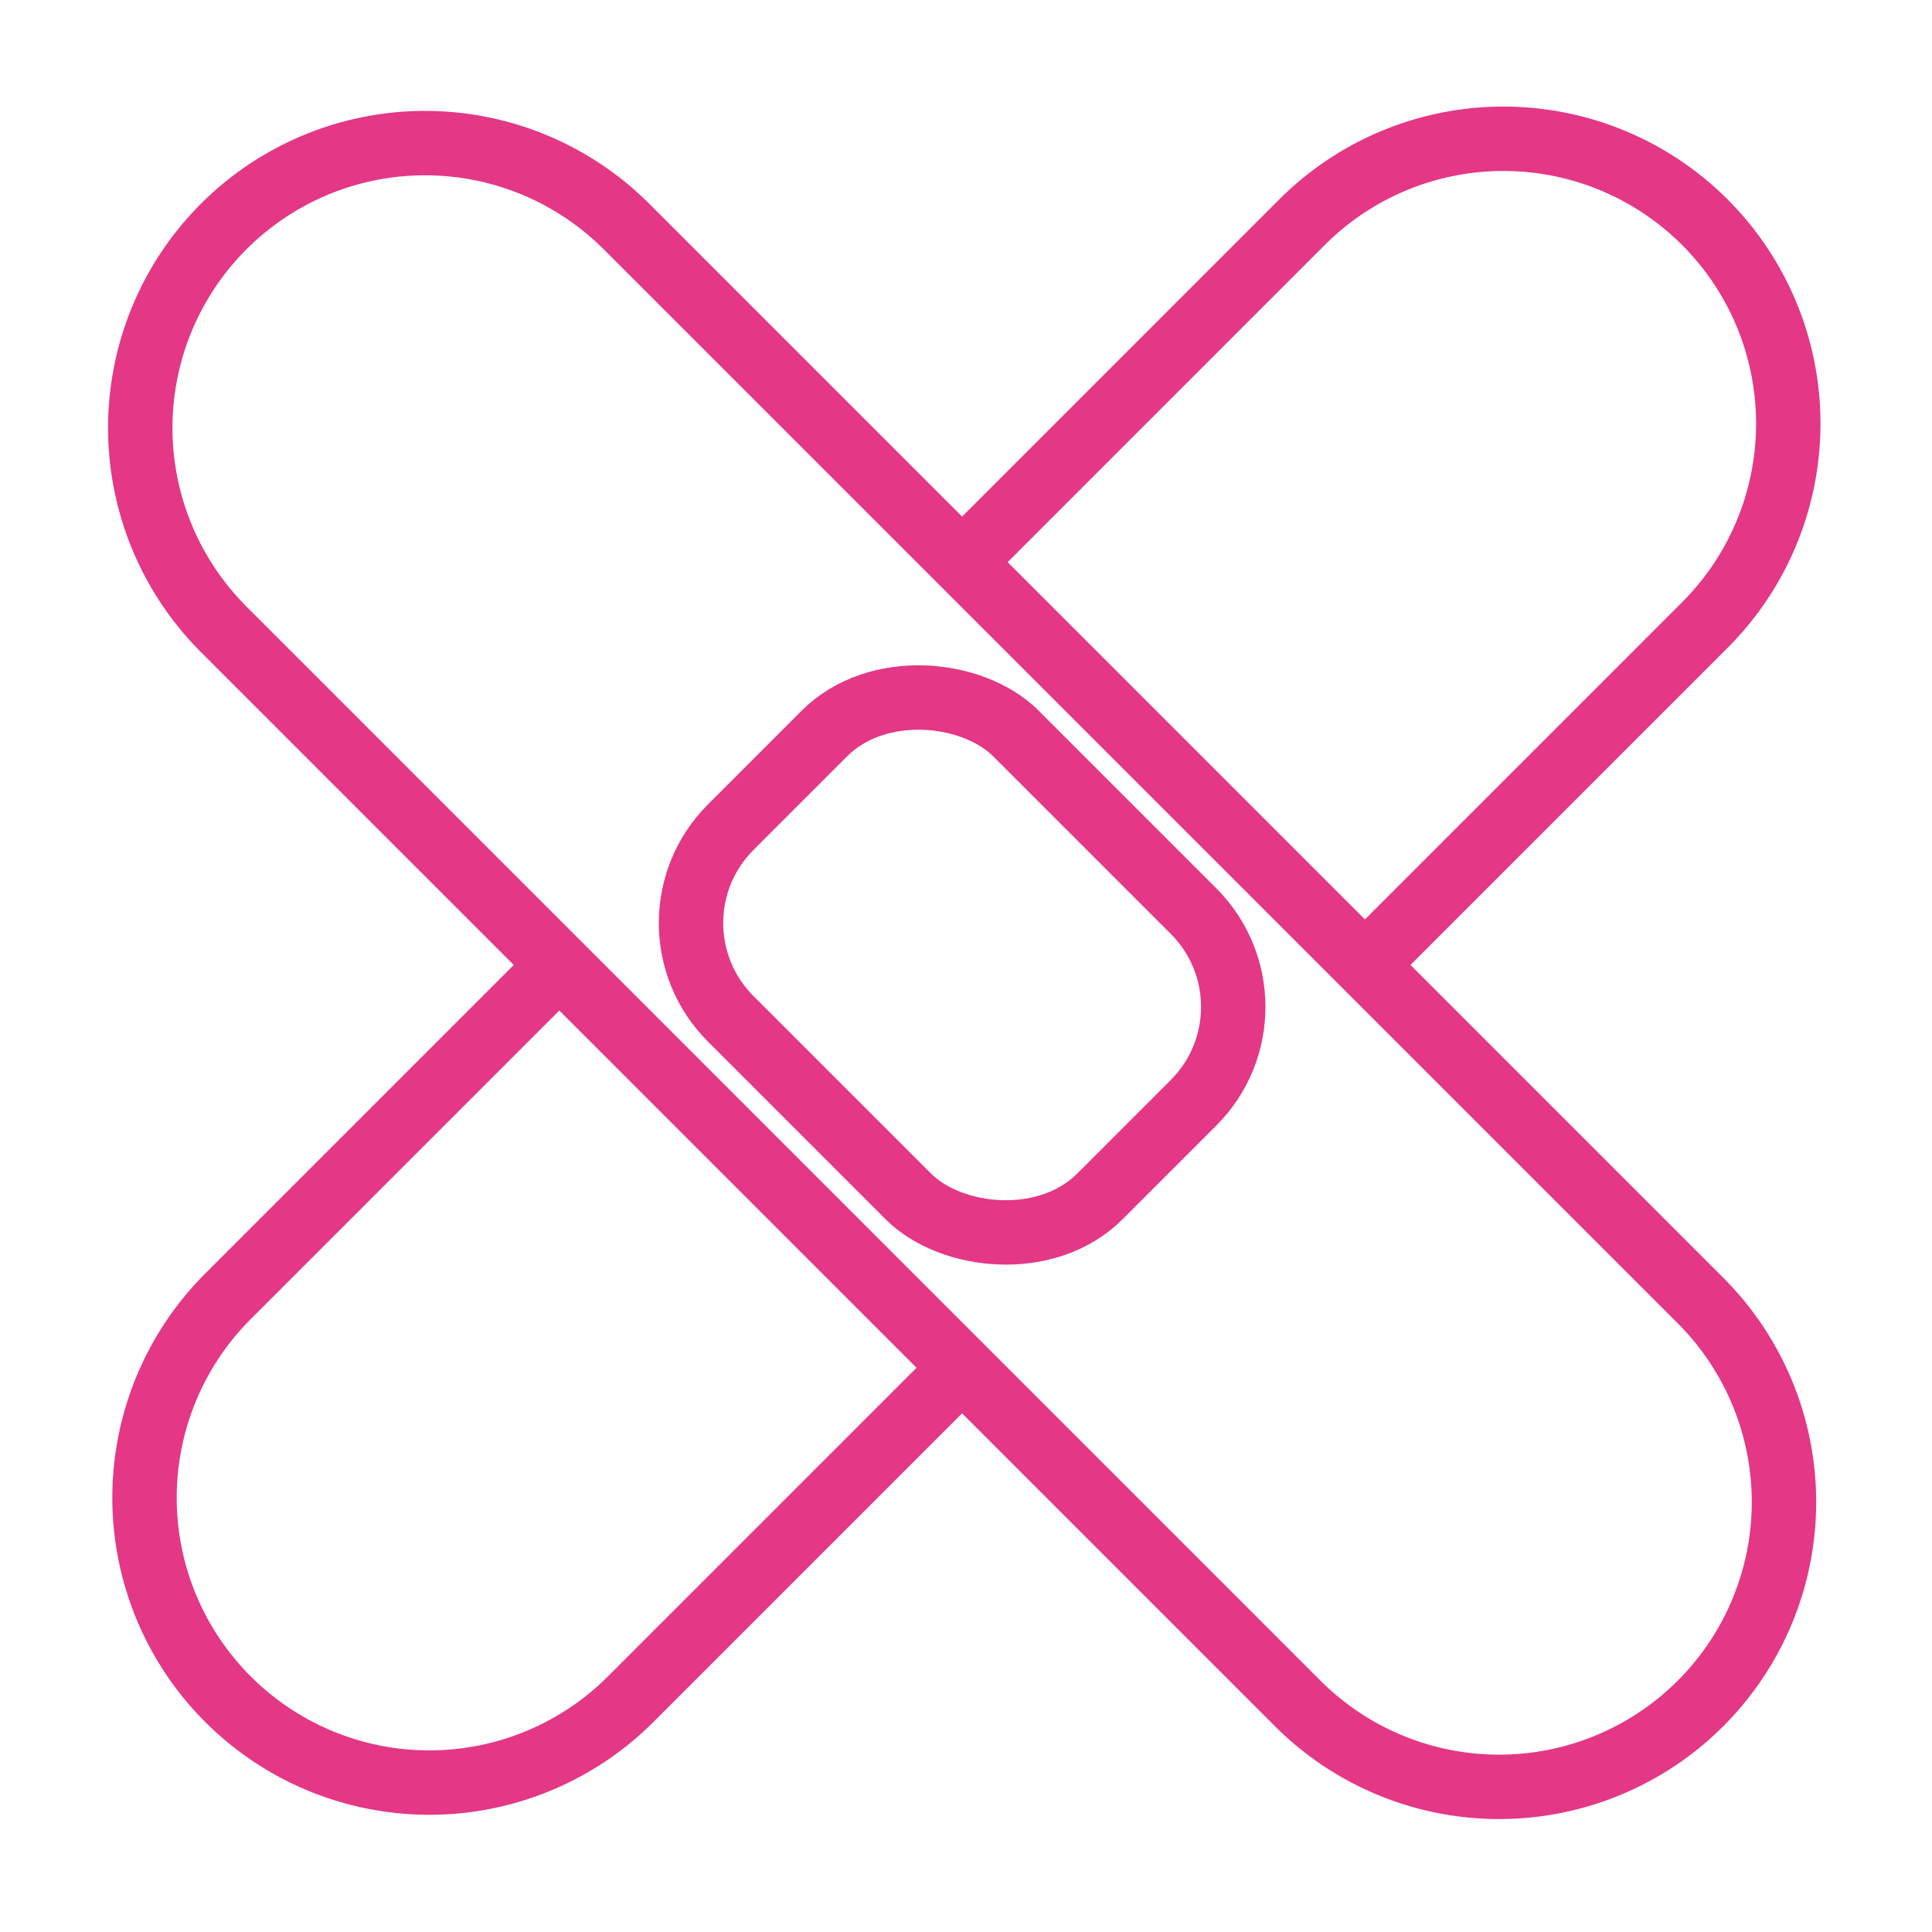
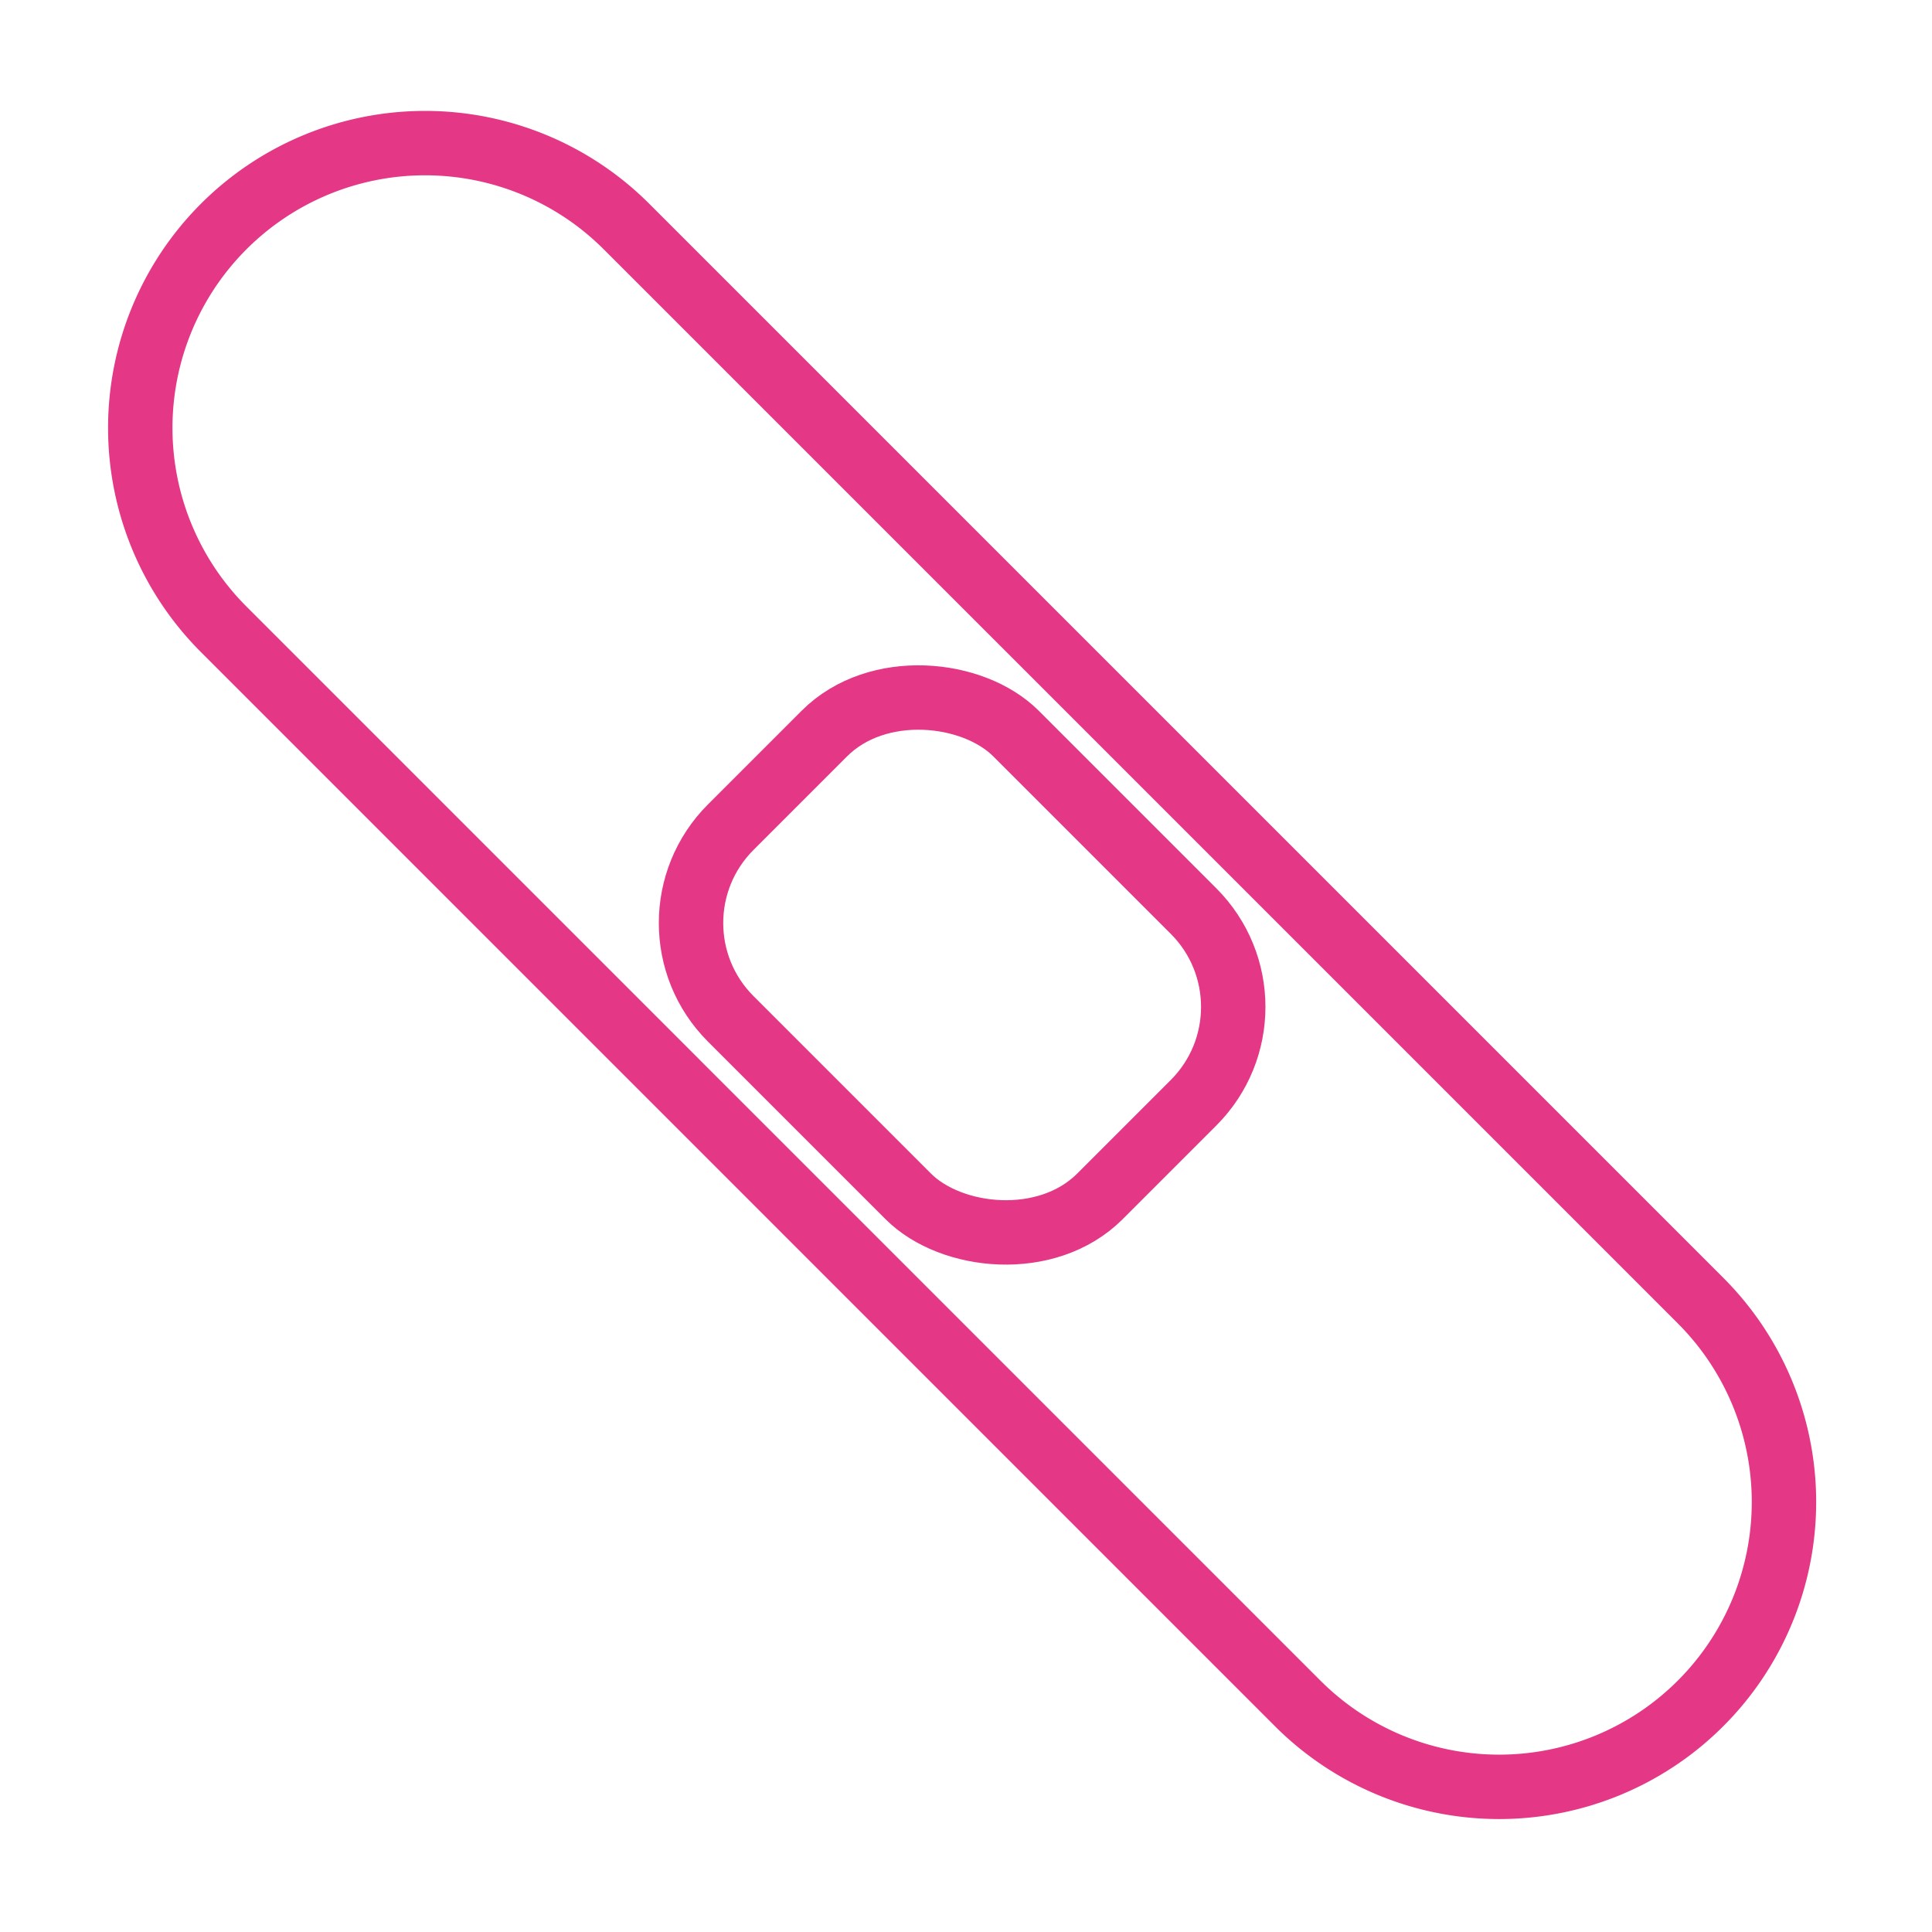
<svg xmlns="http://www.w3.org/2000/svg" id="Group_3547" data-name="Group 3547" width="60" height="60" viewBox="0 0 60 60">
  <defs>
    <clipPath id="clip-path">
      <rect id="Rectangle_970" data-name="Rectangle 970" width="60" height="60" fill="none" />
    </clipPath>
  </defs>
  <rect id="Rectangle_967" data-name="Rectangle 967" width="60" height="60" fill="#fff" />
  <g id="Group_3546" data-name="Group 3546">
    <g id="Group_3545" data-name="Group 3545" clip-path="url(#clip-path)">
-       <path id="Path_3115" data-name="Path 3115" d="M52.945,19.412,19.588,52.769A8.845,8.845,0,0,1,7.079,40.26L40.436,6.9A8.845,8.845,0,0,1,52.945,19.412Z" fill="none" stroke="#e43786" stroke-linecap="round" stroke-linejoin="round" stroke-width="2" />
      <rect id="Rectangle_968" data-name="Rectangle 968" width="16.215" height="12.53" rx="4.209" transform="translate(19.849 31.139) rotate(-45)" fill="none" stroke="#e43786" stroke-linecap="round" stroke-linejoin="round" stroke-width="2" />
-       <path id="Path_3116" data-name="Path 3116" d="M40.3,52.9,6.947,19.544A8.845,8.845,0,0,1,19.456,7.035L52.813,40.392A8.845,8.845,0,1,1,40.3,52.9" fill="#fff" />
+       <path id="Path_3116" data-name="Path 3116" d="M40.3,52.9,6.947,19.544A8.845,8.845,0,0,1,19.456,7.035L52.813,40.392" fill="#fff" />
      <path id="Path_3117" data-name="Path 3117" d="M40.3,52.9,6.947,19.544A8.845,8.845,0,0,1,19.456,7.035L52.813,40.392A8.845,8.845,0,1,1,40.3,52.9Z" fill="none" stroke="#e43786" stroke-linecap="round" stroke-linejoin="round" stroke-width="2" />
      <rect id="Rectangle_969" data-name="Rectangle 969" width="12.53" height="16.215" rx="4.209" transform="translate(19.717 28.665) rotate(-45)" fill="none" stroke="#e43786" stroke-linecap="round" stroke-linejoin="round" stroke-width="2" />
    </g>
  </g>
</svg>